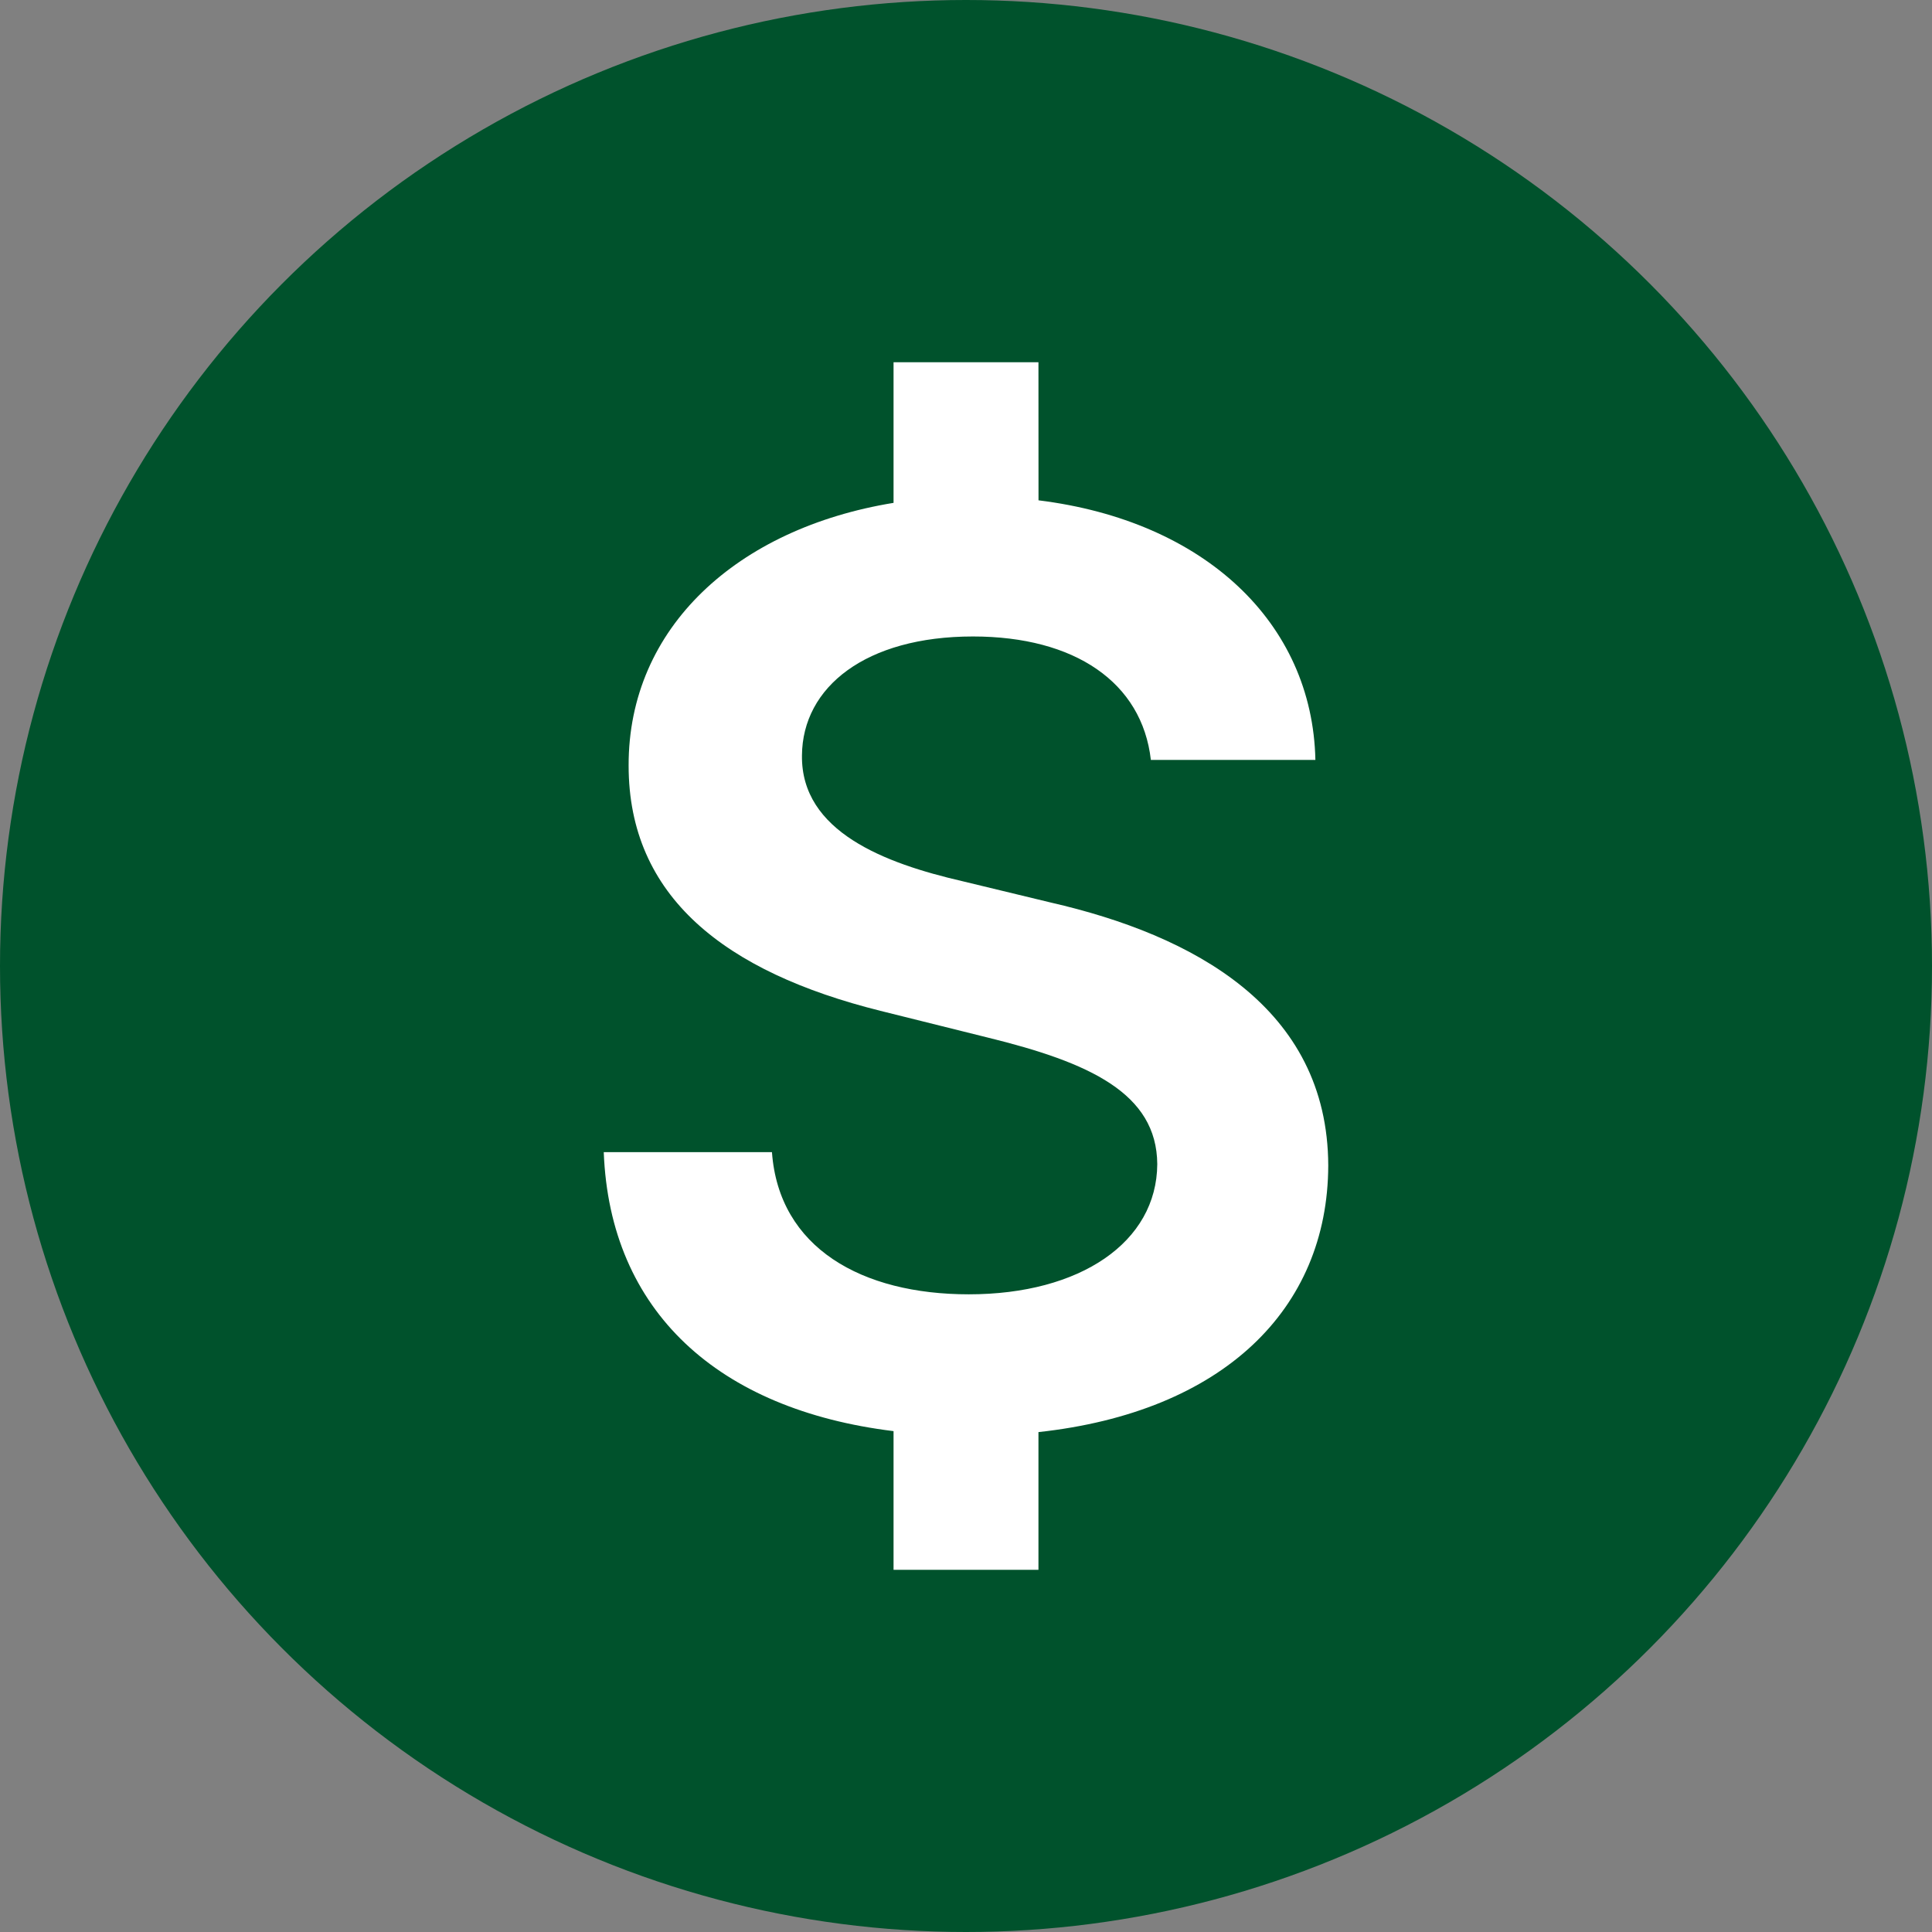
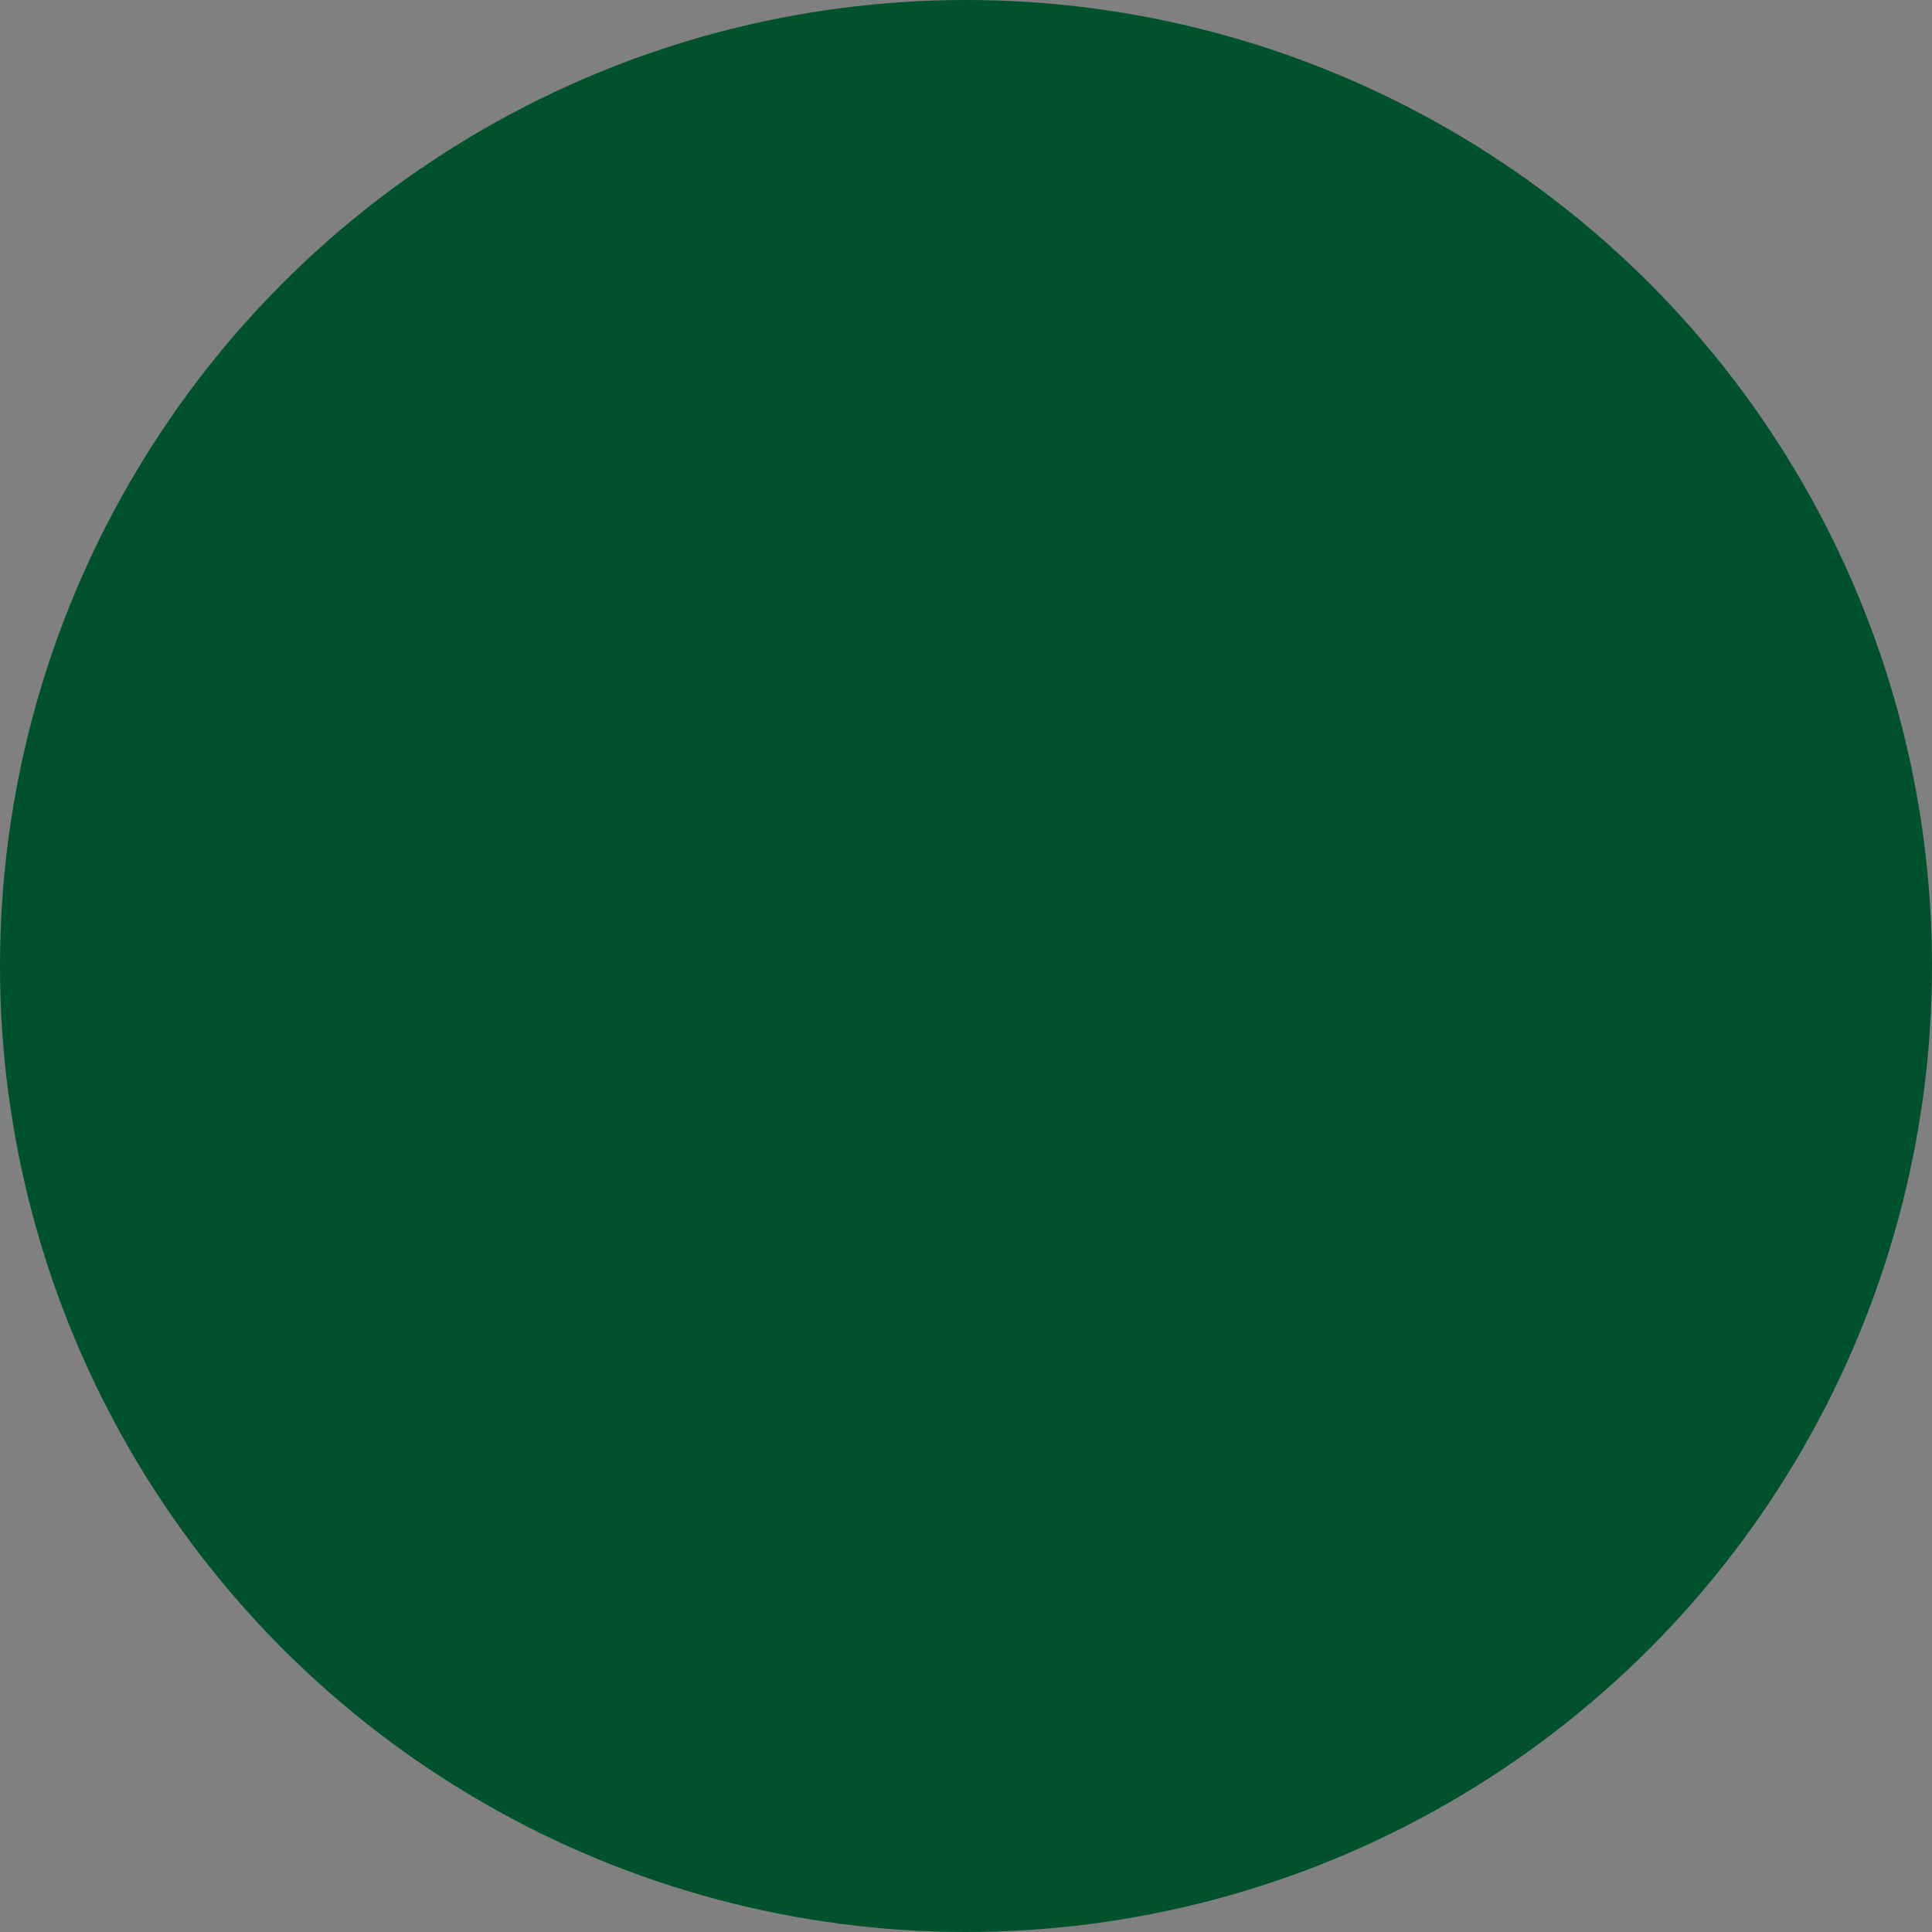
<svg xmlns="http://www.w3.org/2000/svg" fill="none" height="32" viewBox="0 0 32 32" width="32">
  <rect x="0" y="0" width="32" height="32" fill="#808080" stroke="none" />
  <circle cx="16" cy="16" fill="#00522c" r="16" />
-   <path d="m17.2 6h-2.4v2.329c-2.584.422-4.394 2.062-4.388 4.352 0 2.171 1.595 3.418 4.168 4.061l1.779.443c1.687.413 2.801.923 2.809 2.097-.008 1.292-1.275 2.156-3.122 2.156-1.771 0-3.145-.768-3.26-2.355h-2.786c.101 2.639 1.897 4.265 4.8 4.621v2.297h2.4v-2.281c3.051-.332 4.793-2.03 4.8-4.415-.008-2.621-2.244-3.817-4.595-4.356l-1.466-.354c-1.282-.295-2.672-.82-2.656-2.082.008-1.137 1.061-1.971 2.832-1.971 1.687 0 2.801.76 2.947 2.045h2.725c-.048-2.276-1.841-3.961-4.586-4.3z" fill="#fff" />
</svg>